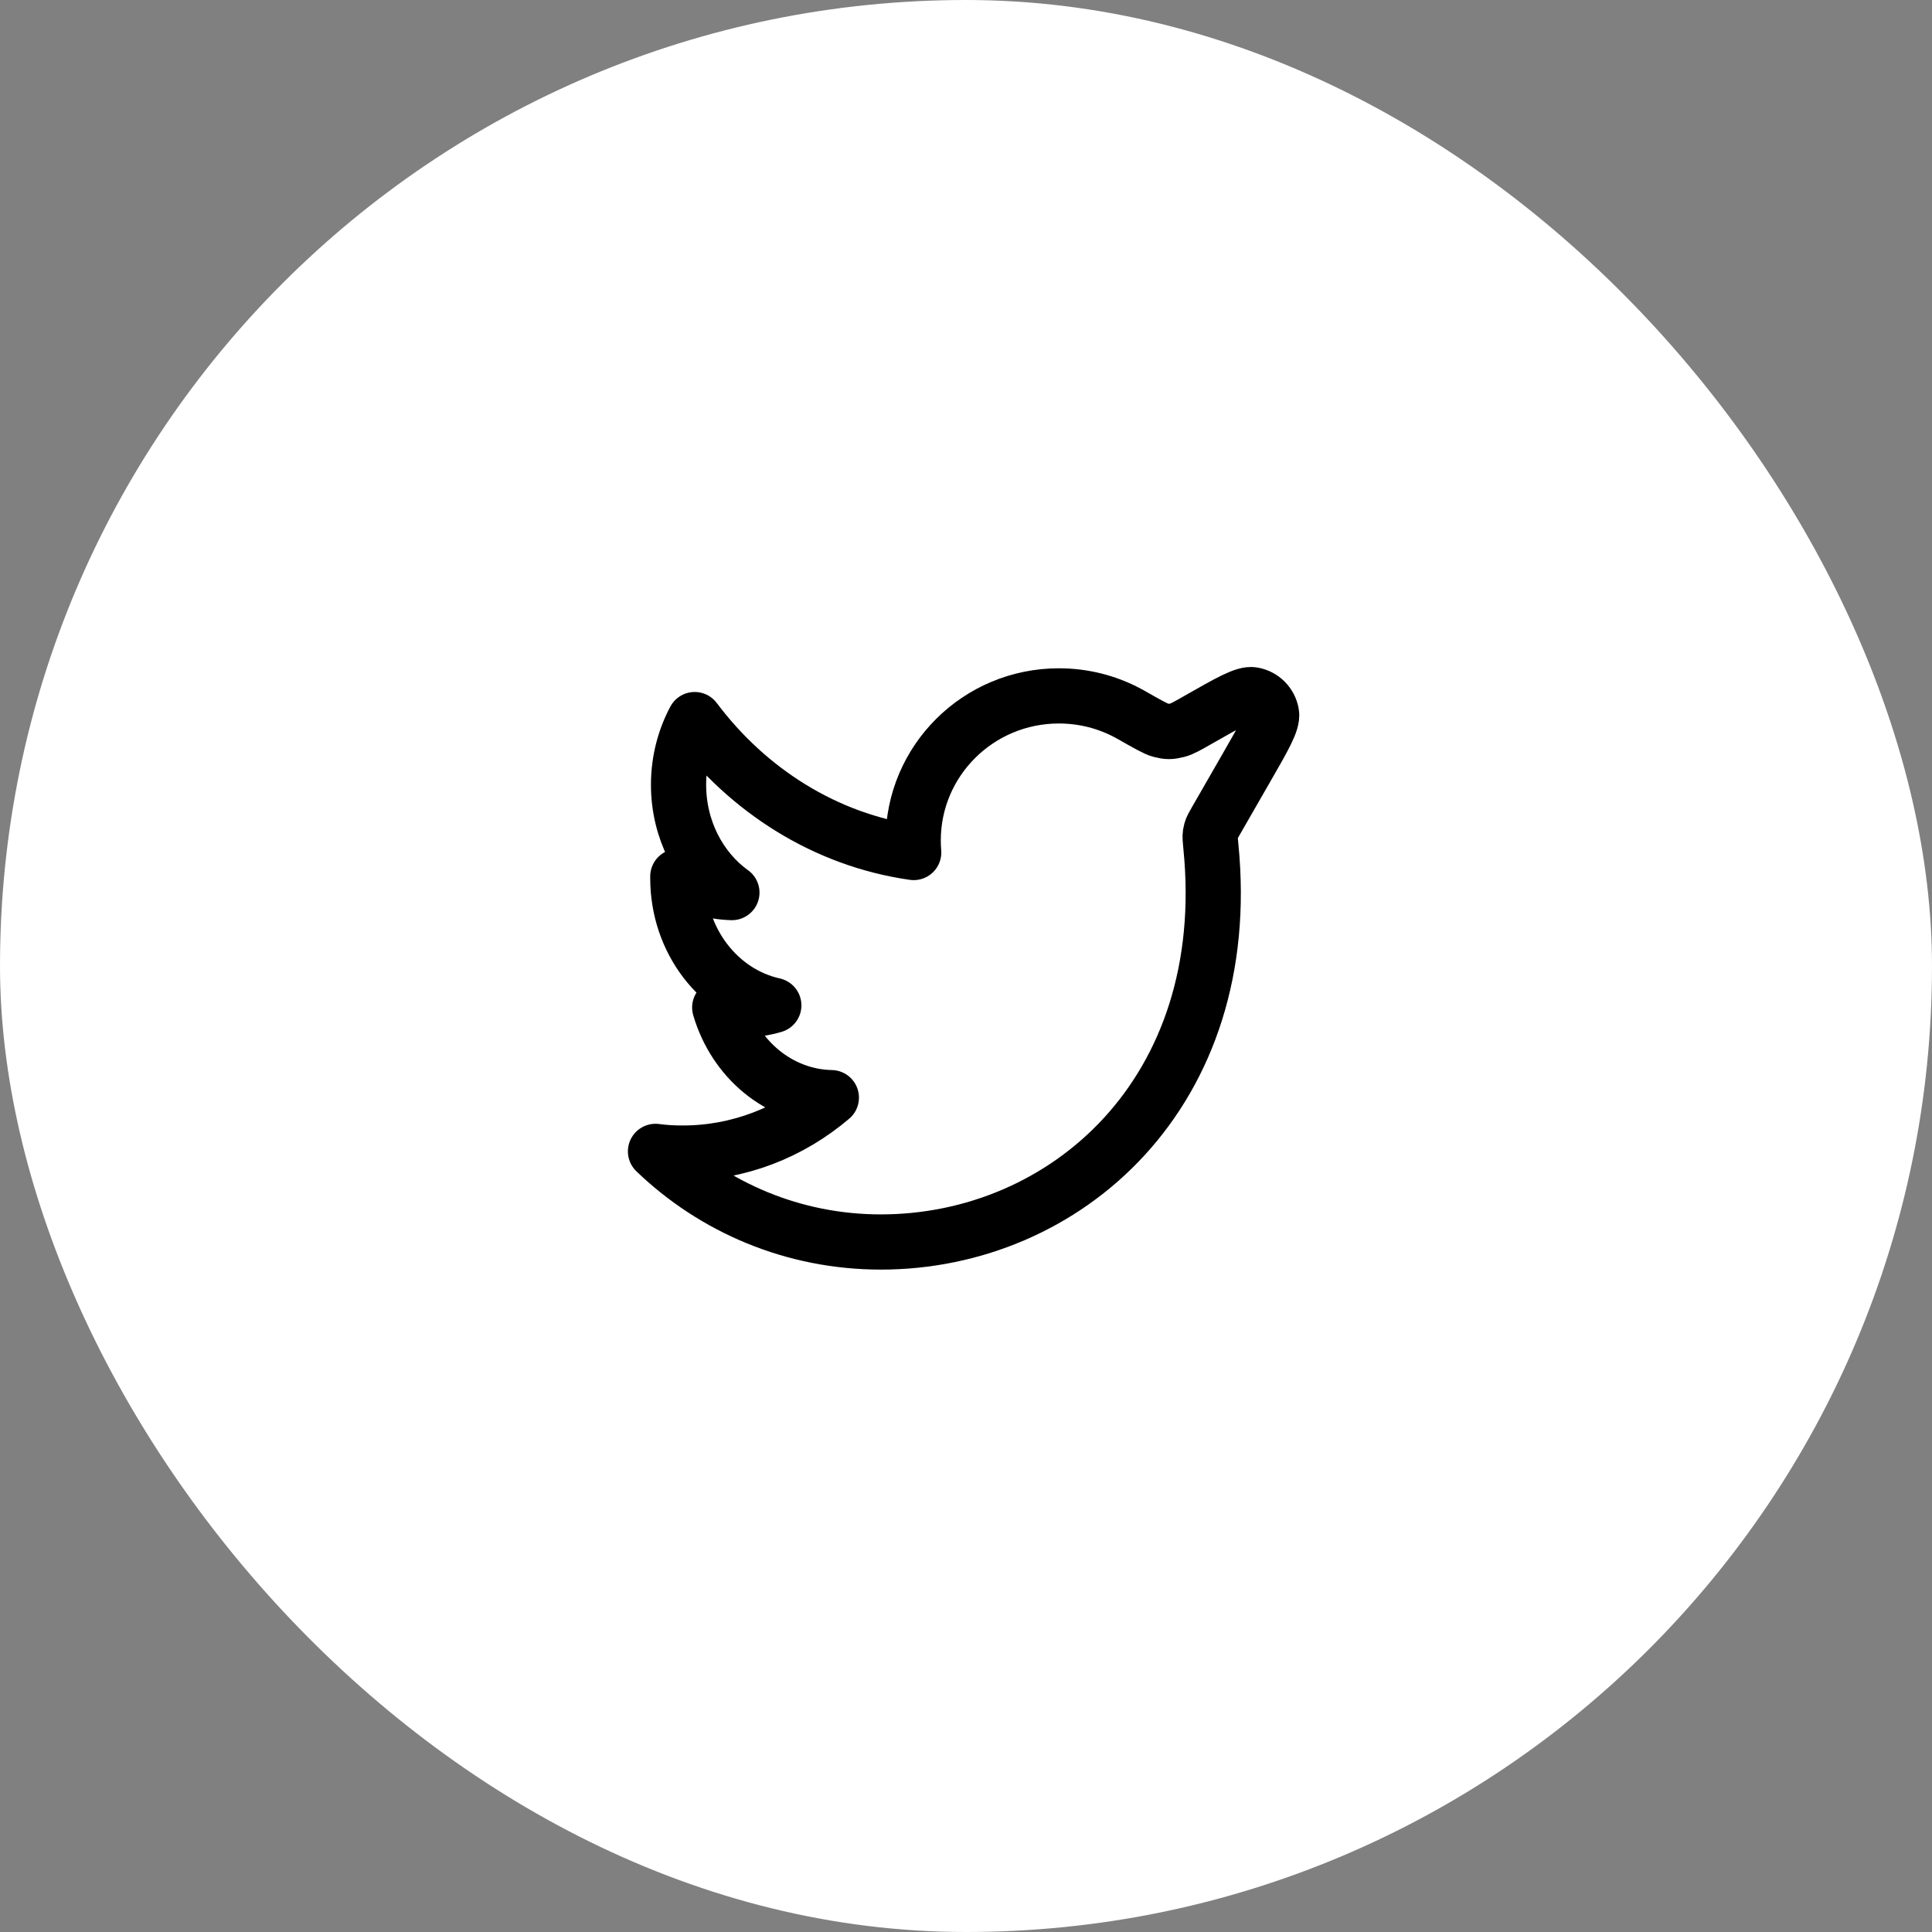
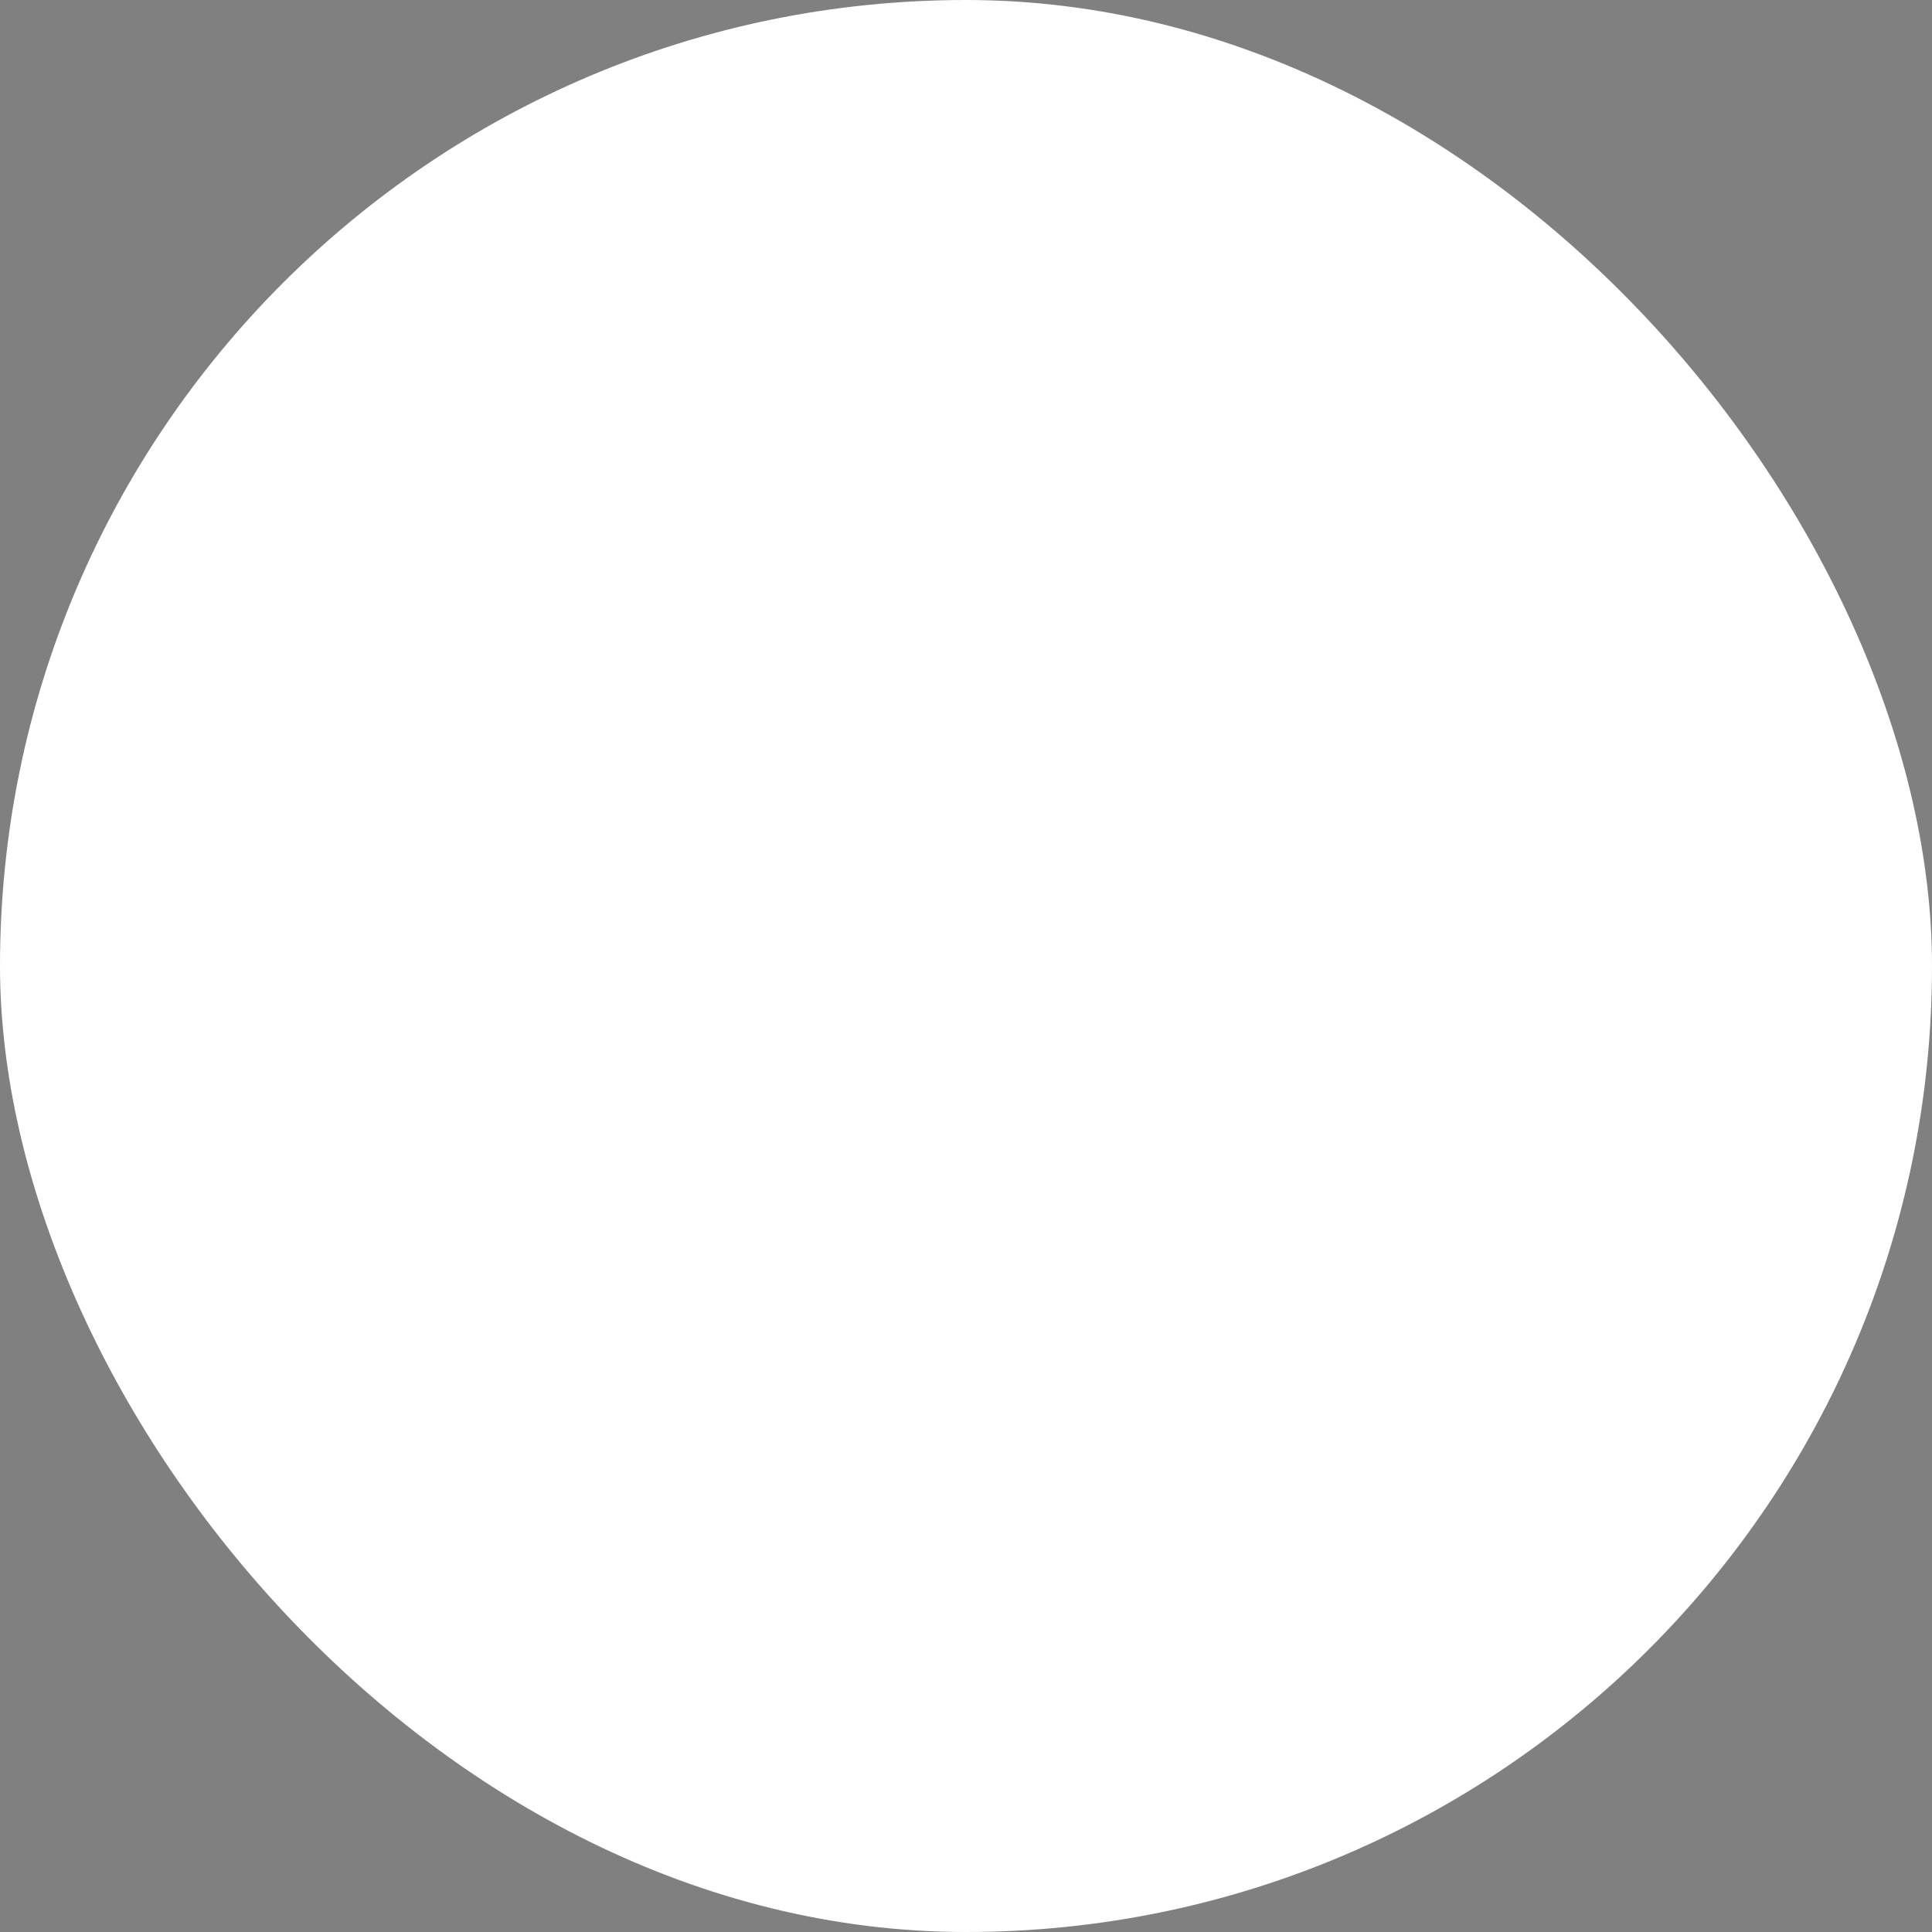
<svg xmlns="http://www.w3.org/2000/svg" width="42" height="42" viewBox="0 0 42 42" fill="none">
  <rect x="0" y="0" width="42" height="42" fill="#808080" stroke="none" />
  <rect width="42" height="42" rx="21" fill="white" />
-   <path d="M14.751 17.058C14.751 16.544 14.881 16.058 15.102 15.643C16.265 17.192 17.948 18.26 19.863 18.533C19.856 18.446 19.852 18.359 19.852 18.271C19.852 16.535 21.27 15.128 23.019 15.128C23.561 15.128 24.071 15.263 24.517 15.501C24.542 15.515 24.567 15.528 24.592 15.542C24.952 15.747 25.132 15.849 25.232 15.874C25.383 15.912 25.443 15.912 25.594 15.874C25.695 15.849 25.816 15.78 26.057 15.642C26.724 15.262 27.058 15.072 27.235 15.103C27.444 15.139 27.607 15.303 27.642 15.512C27.672 15.689 27.481 16.022 27.098 16.687L26.44 17.832C26.374 17.946 26.341 18.003 26.325 18.063C26.319 18.084 26.315 18.103 26.312 18.124C26.302 18.186 26.309 18.256 26.323 18.397C26.859 23.748 23.165 27 19.149 27C17.244 27 15.517 26.249 14.25 25.03C14.446 25.057 14.642 25.067 14.843 25.067C16.061 25.067 17.183 24.617 18.073 23.862C16.935 23.839 15.975 23.026 15.646 21.902C15.808 21.938 15.97 21.955 16.137 21.955C16.374 21.955 16.606 21.92 16.822 21.856C15.63 21.592 14.735 20.457 14.735 19.088V19.053C15.085 19.264 15.485 19.393 15.911 19.404C15.21 18.901 14.751 18.035 14.751 17.058Z" stroke="black" stroke-width="1.2" stroke-linecap="round" stroke-linejoin="round" />
</svg>